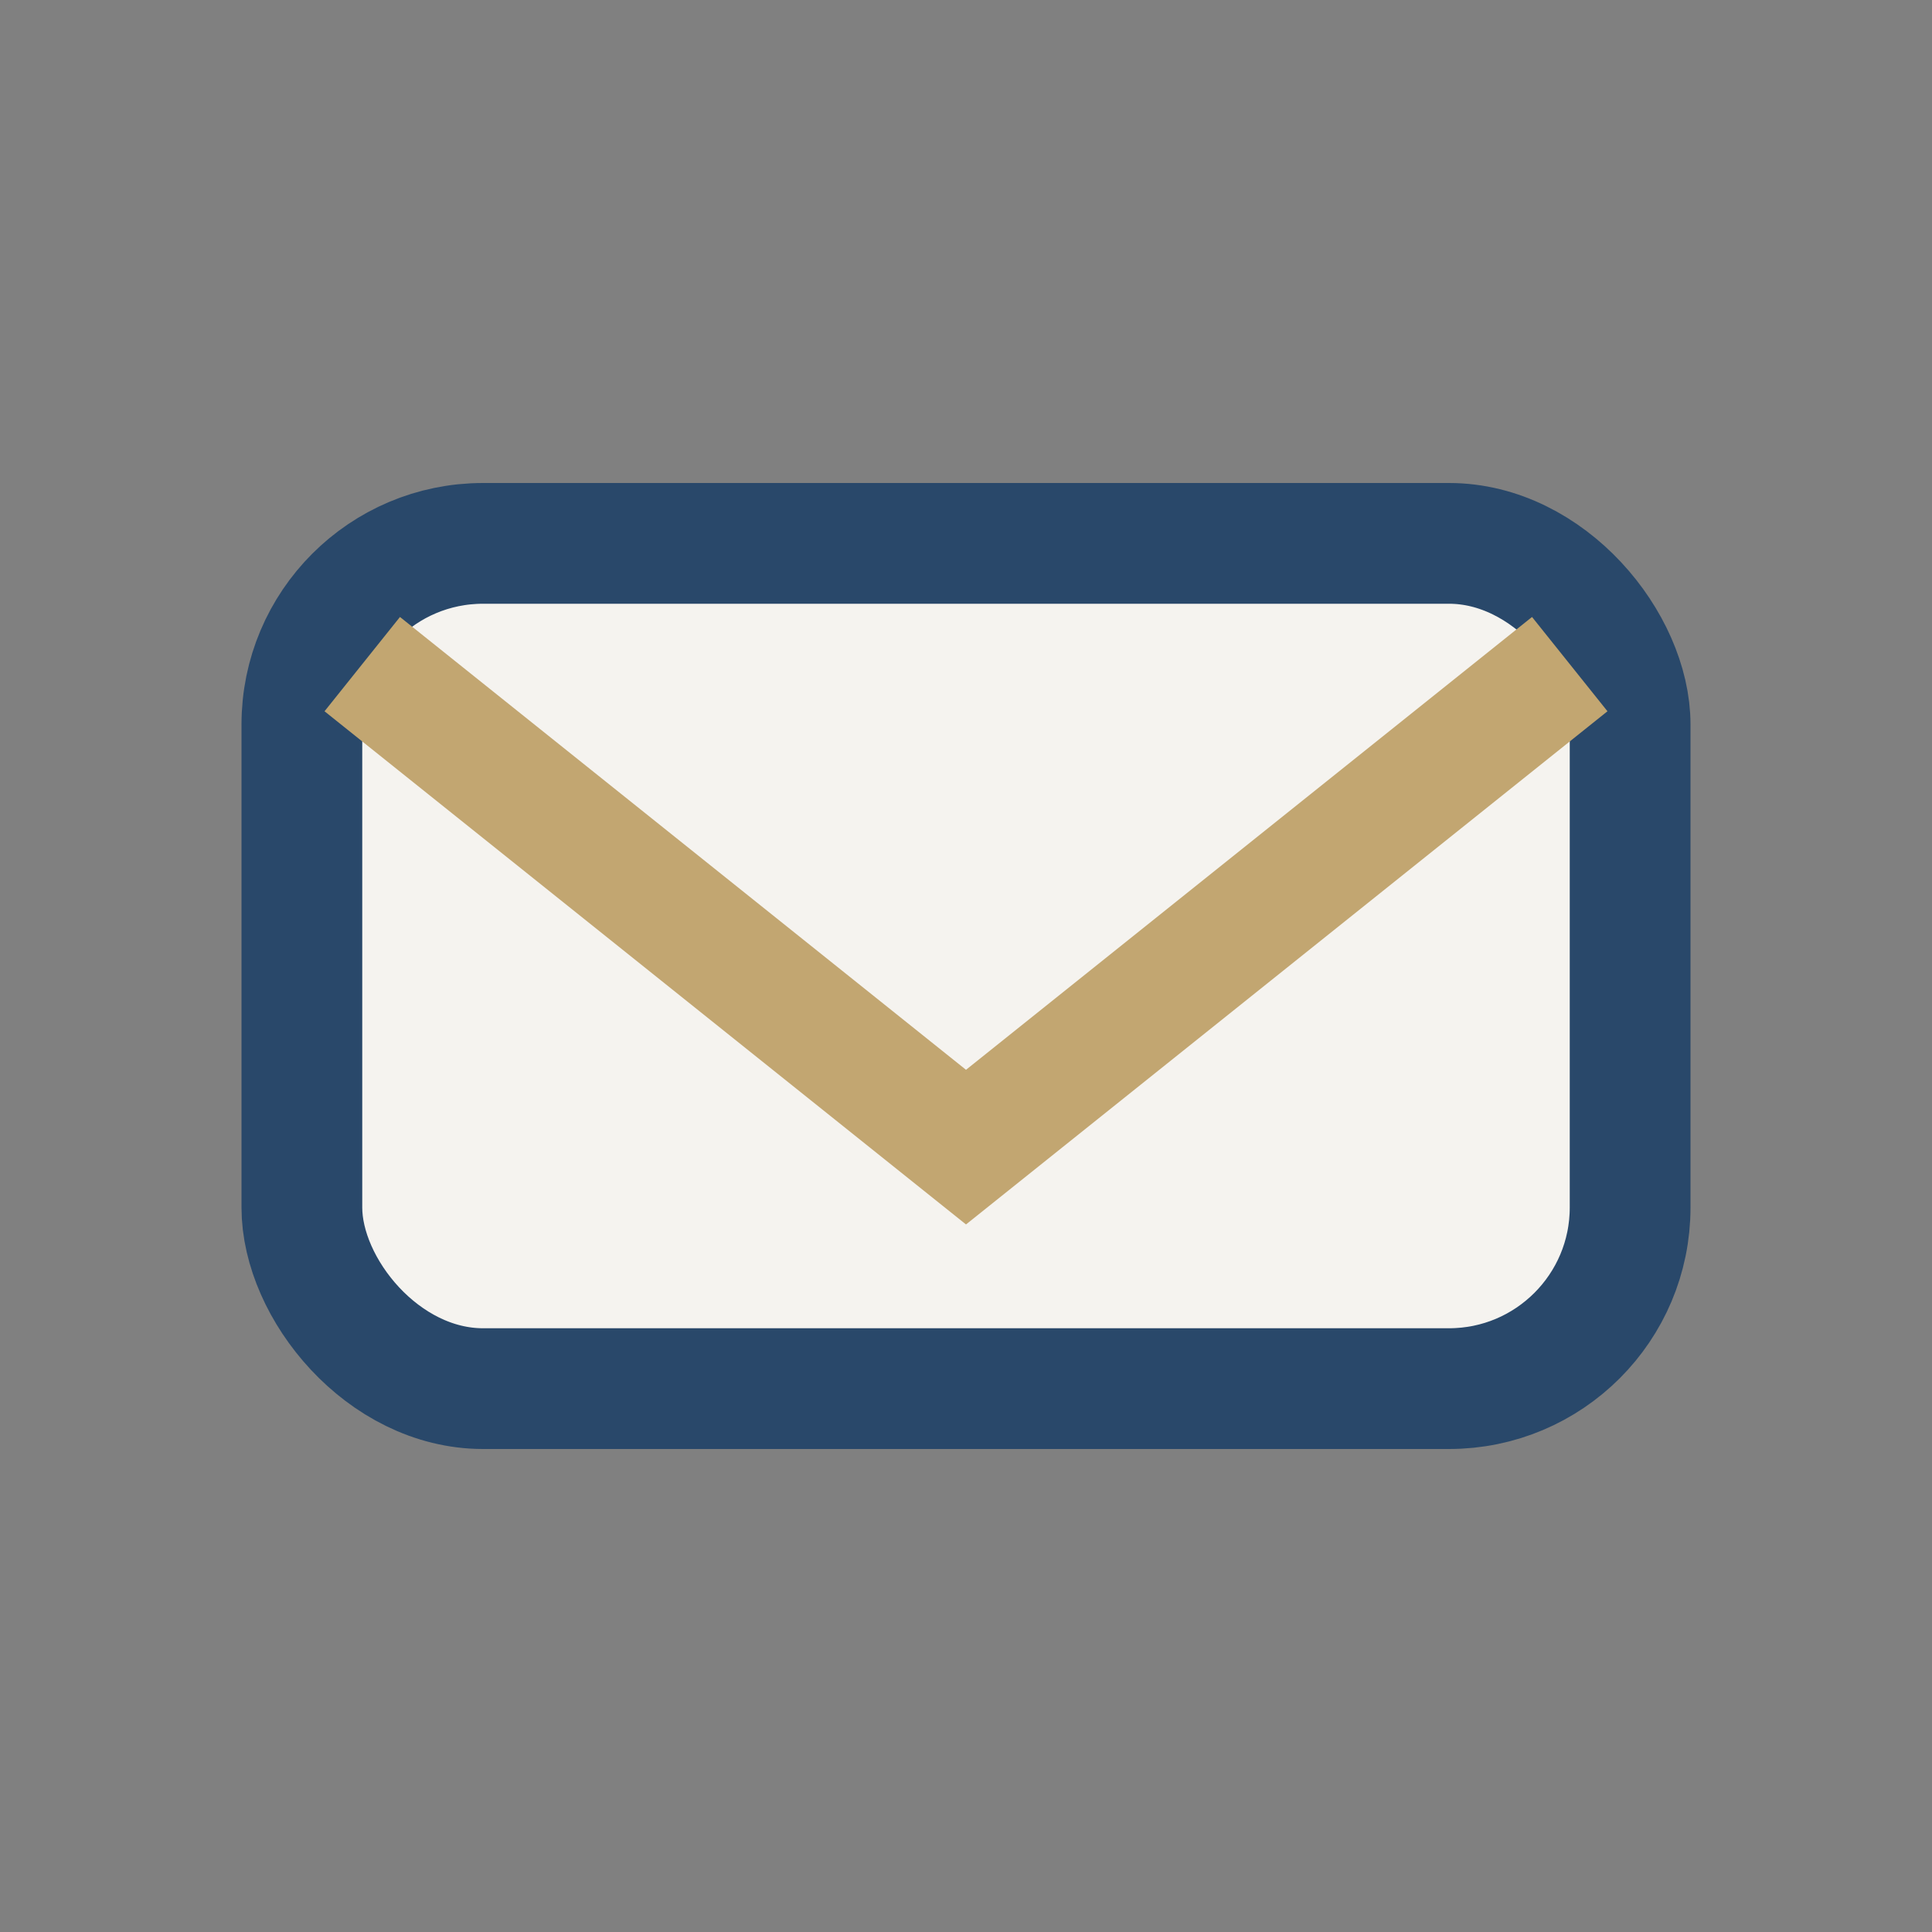
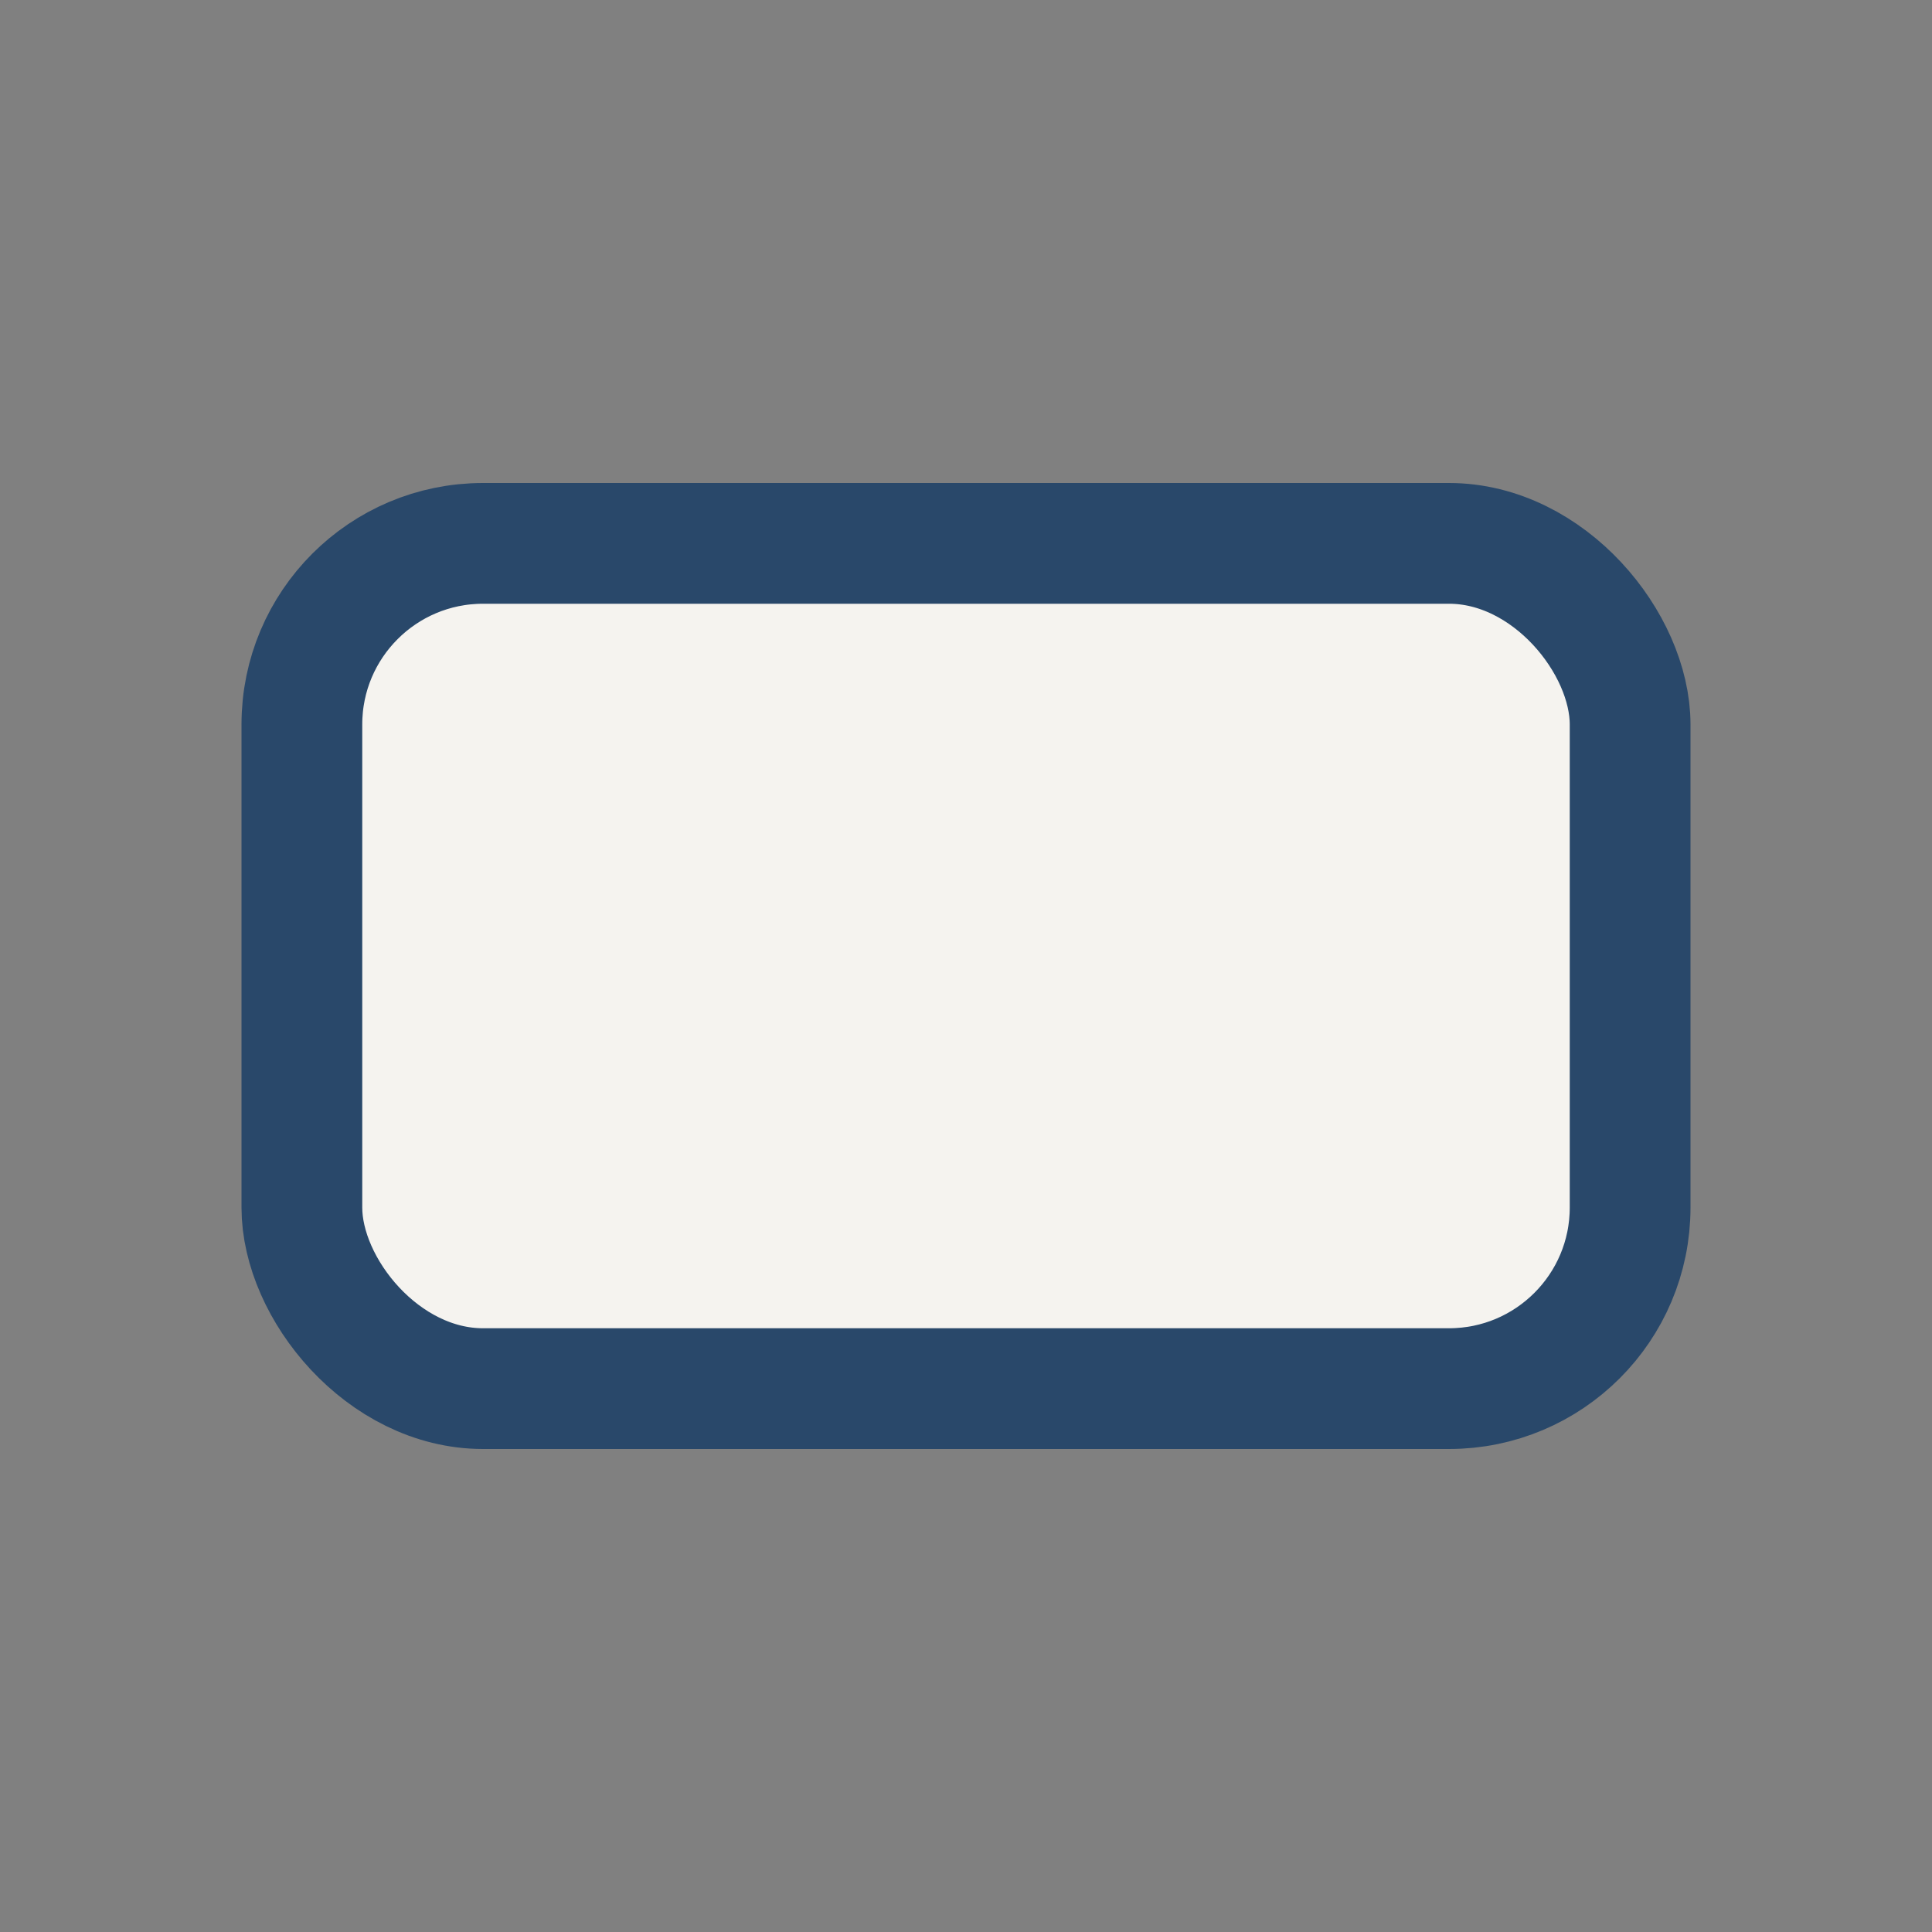
<svg xmlns="http://www.w3.org/2000/svg" width="32" height="32" viewBox="0 0 32 32">
  <rect x="0" y="0" width="32" height="32" fill="#808080" stroke="none" />
  <rect x="5" y="9" width="22" height="14" rx="3" fill="#F5F3EF" stroke="#29486A" stroke-width="2" />
-   <path d="M6 11l10 8 10-8" fill="none" stroke="#C2A671" stroke-width="2" />
</svg>